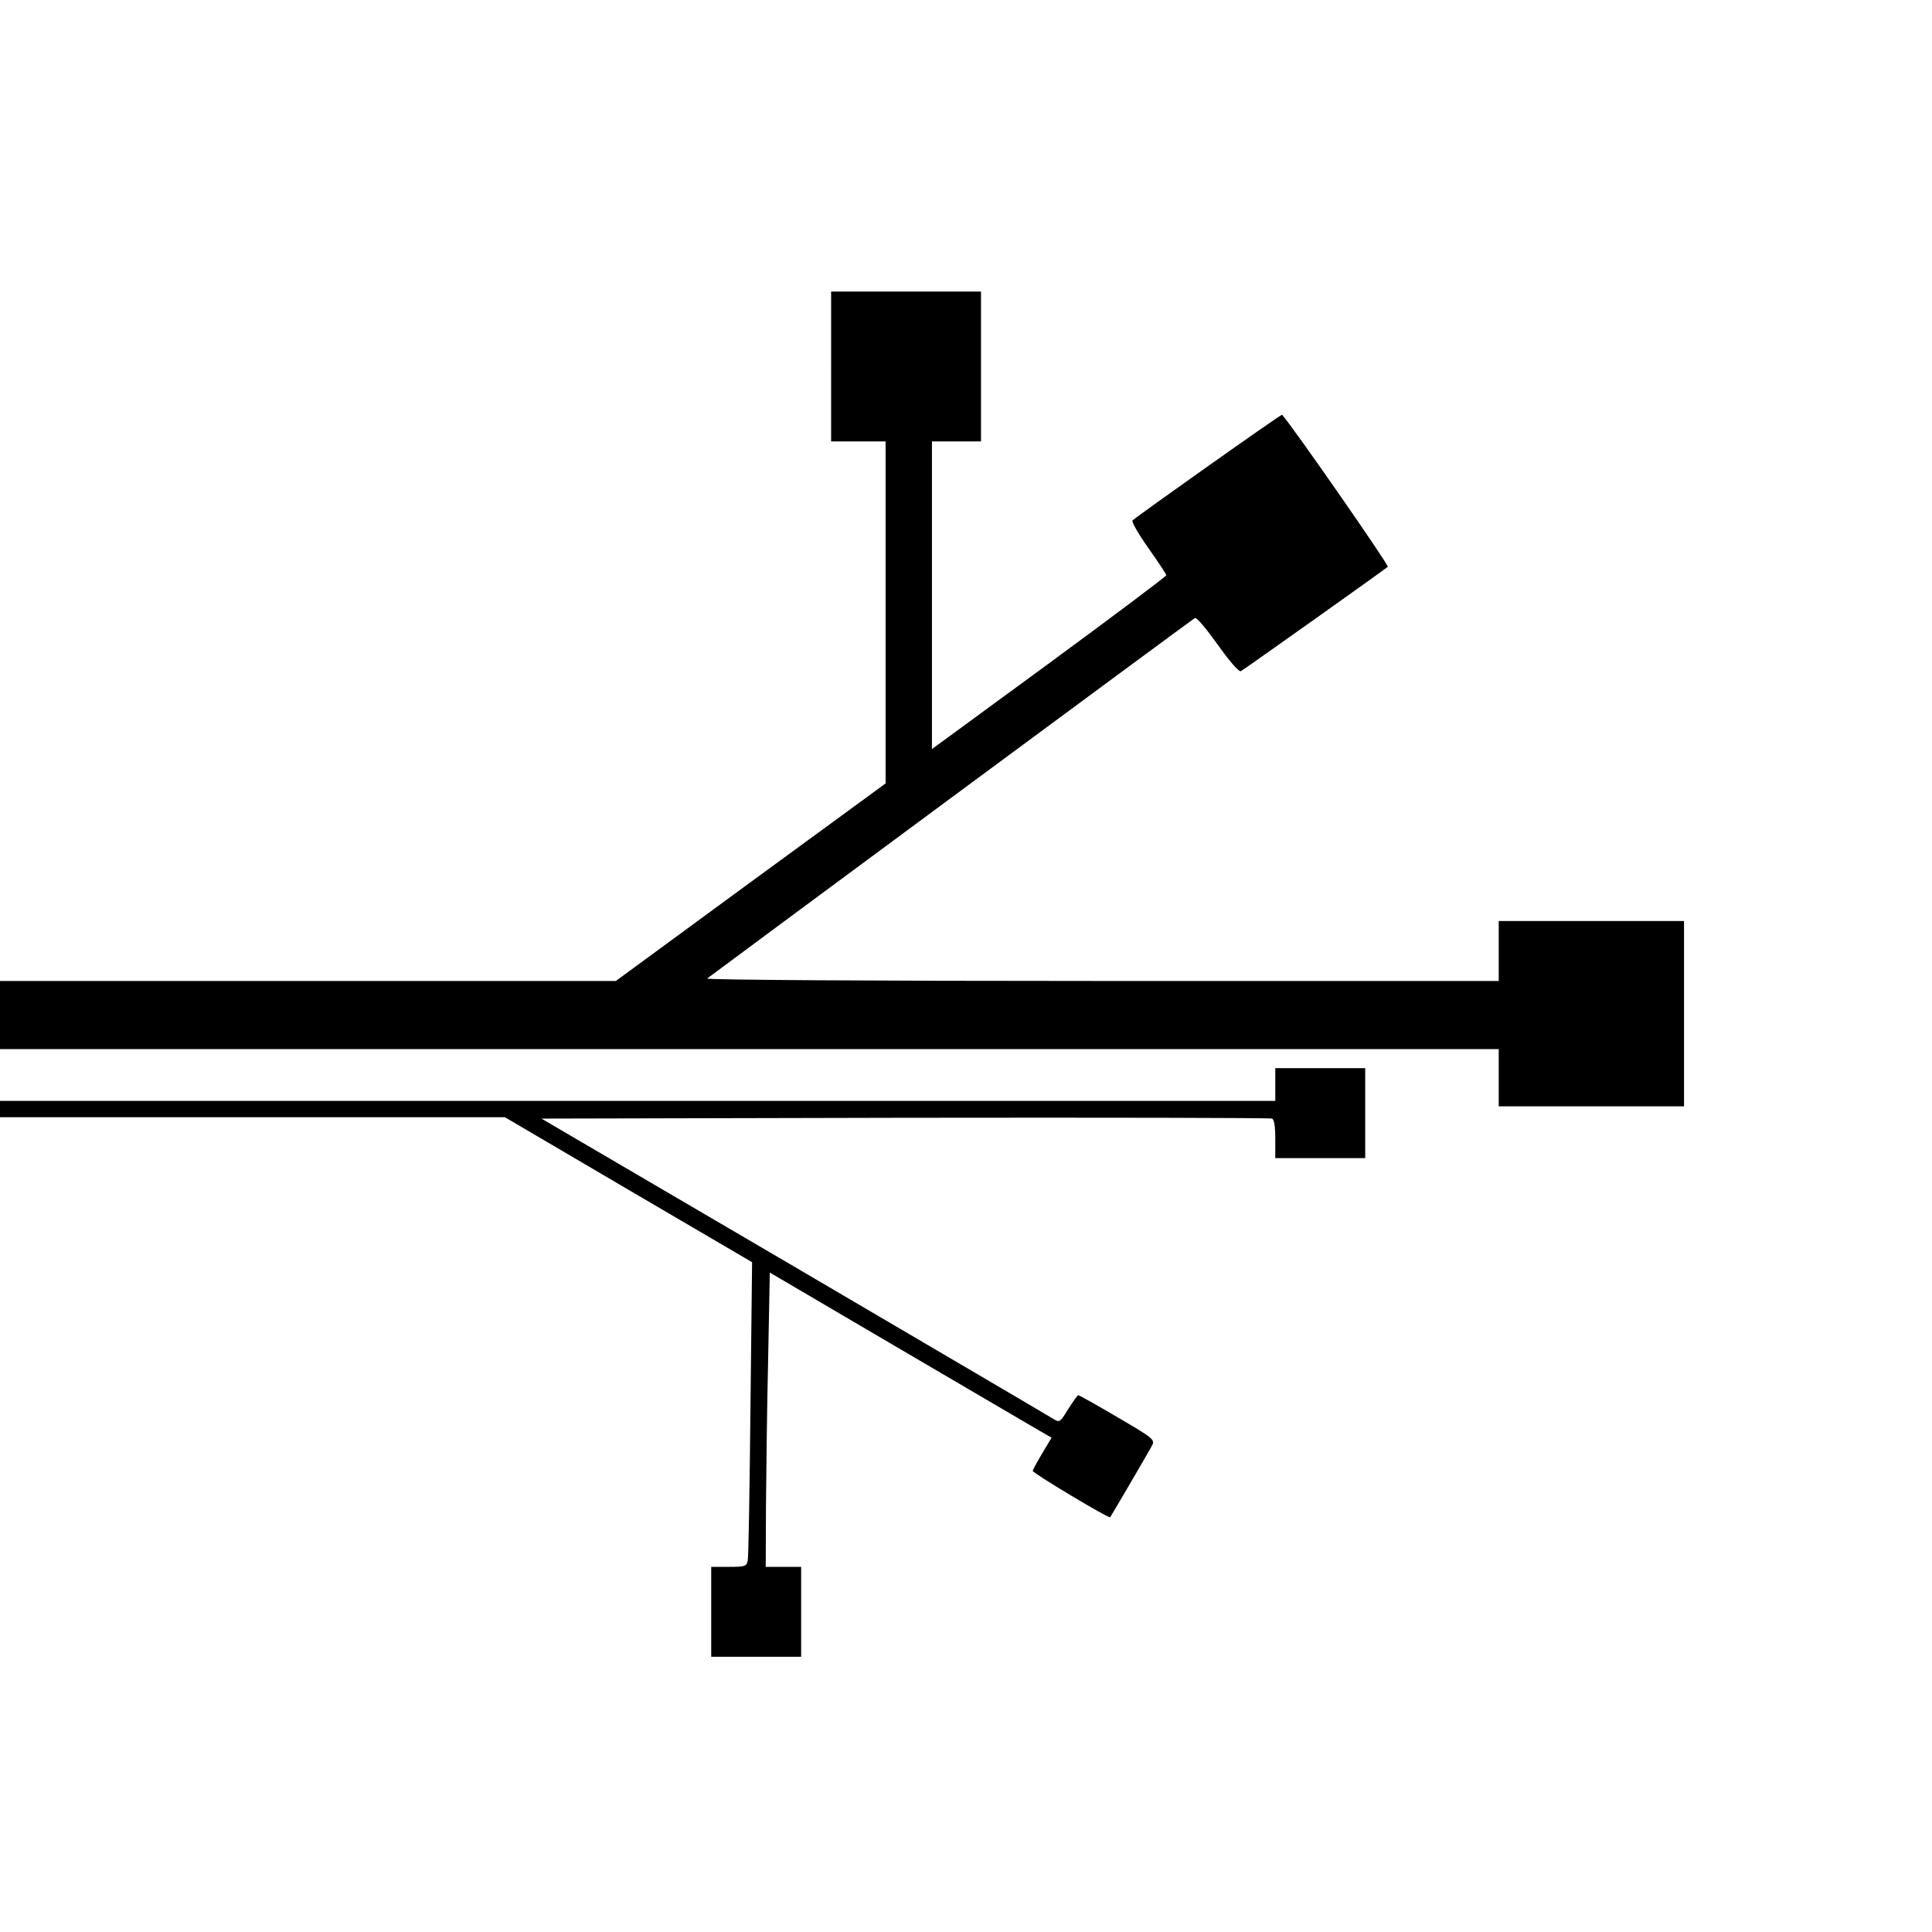
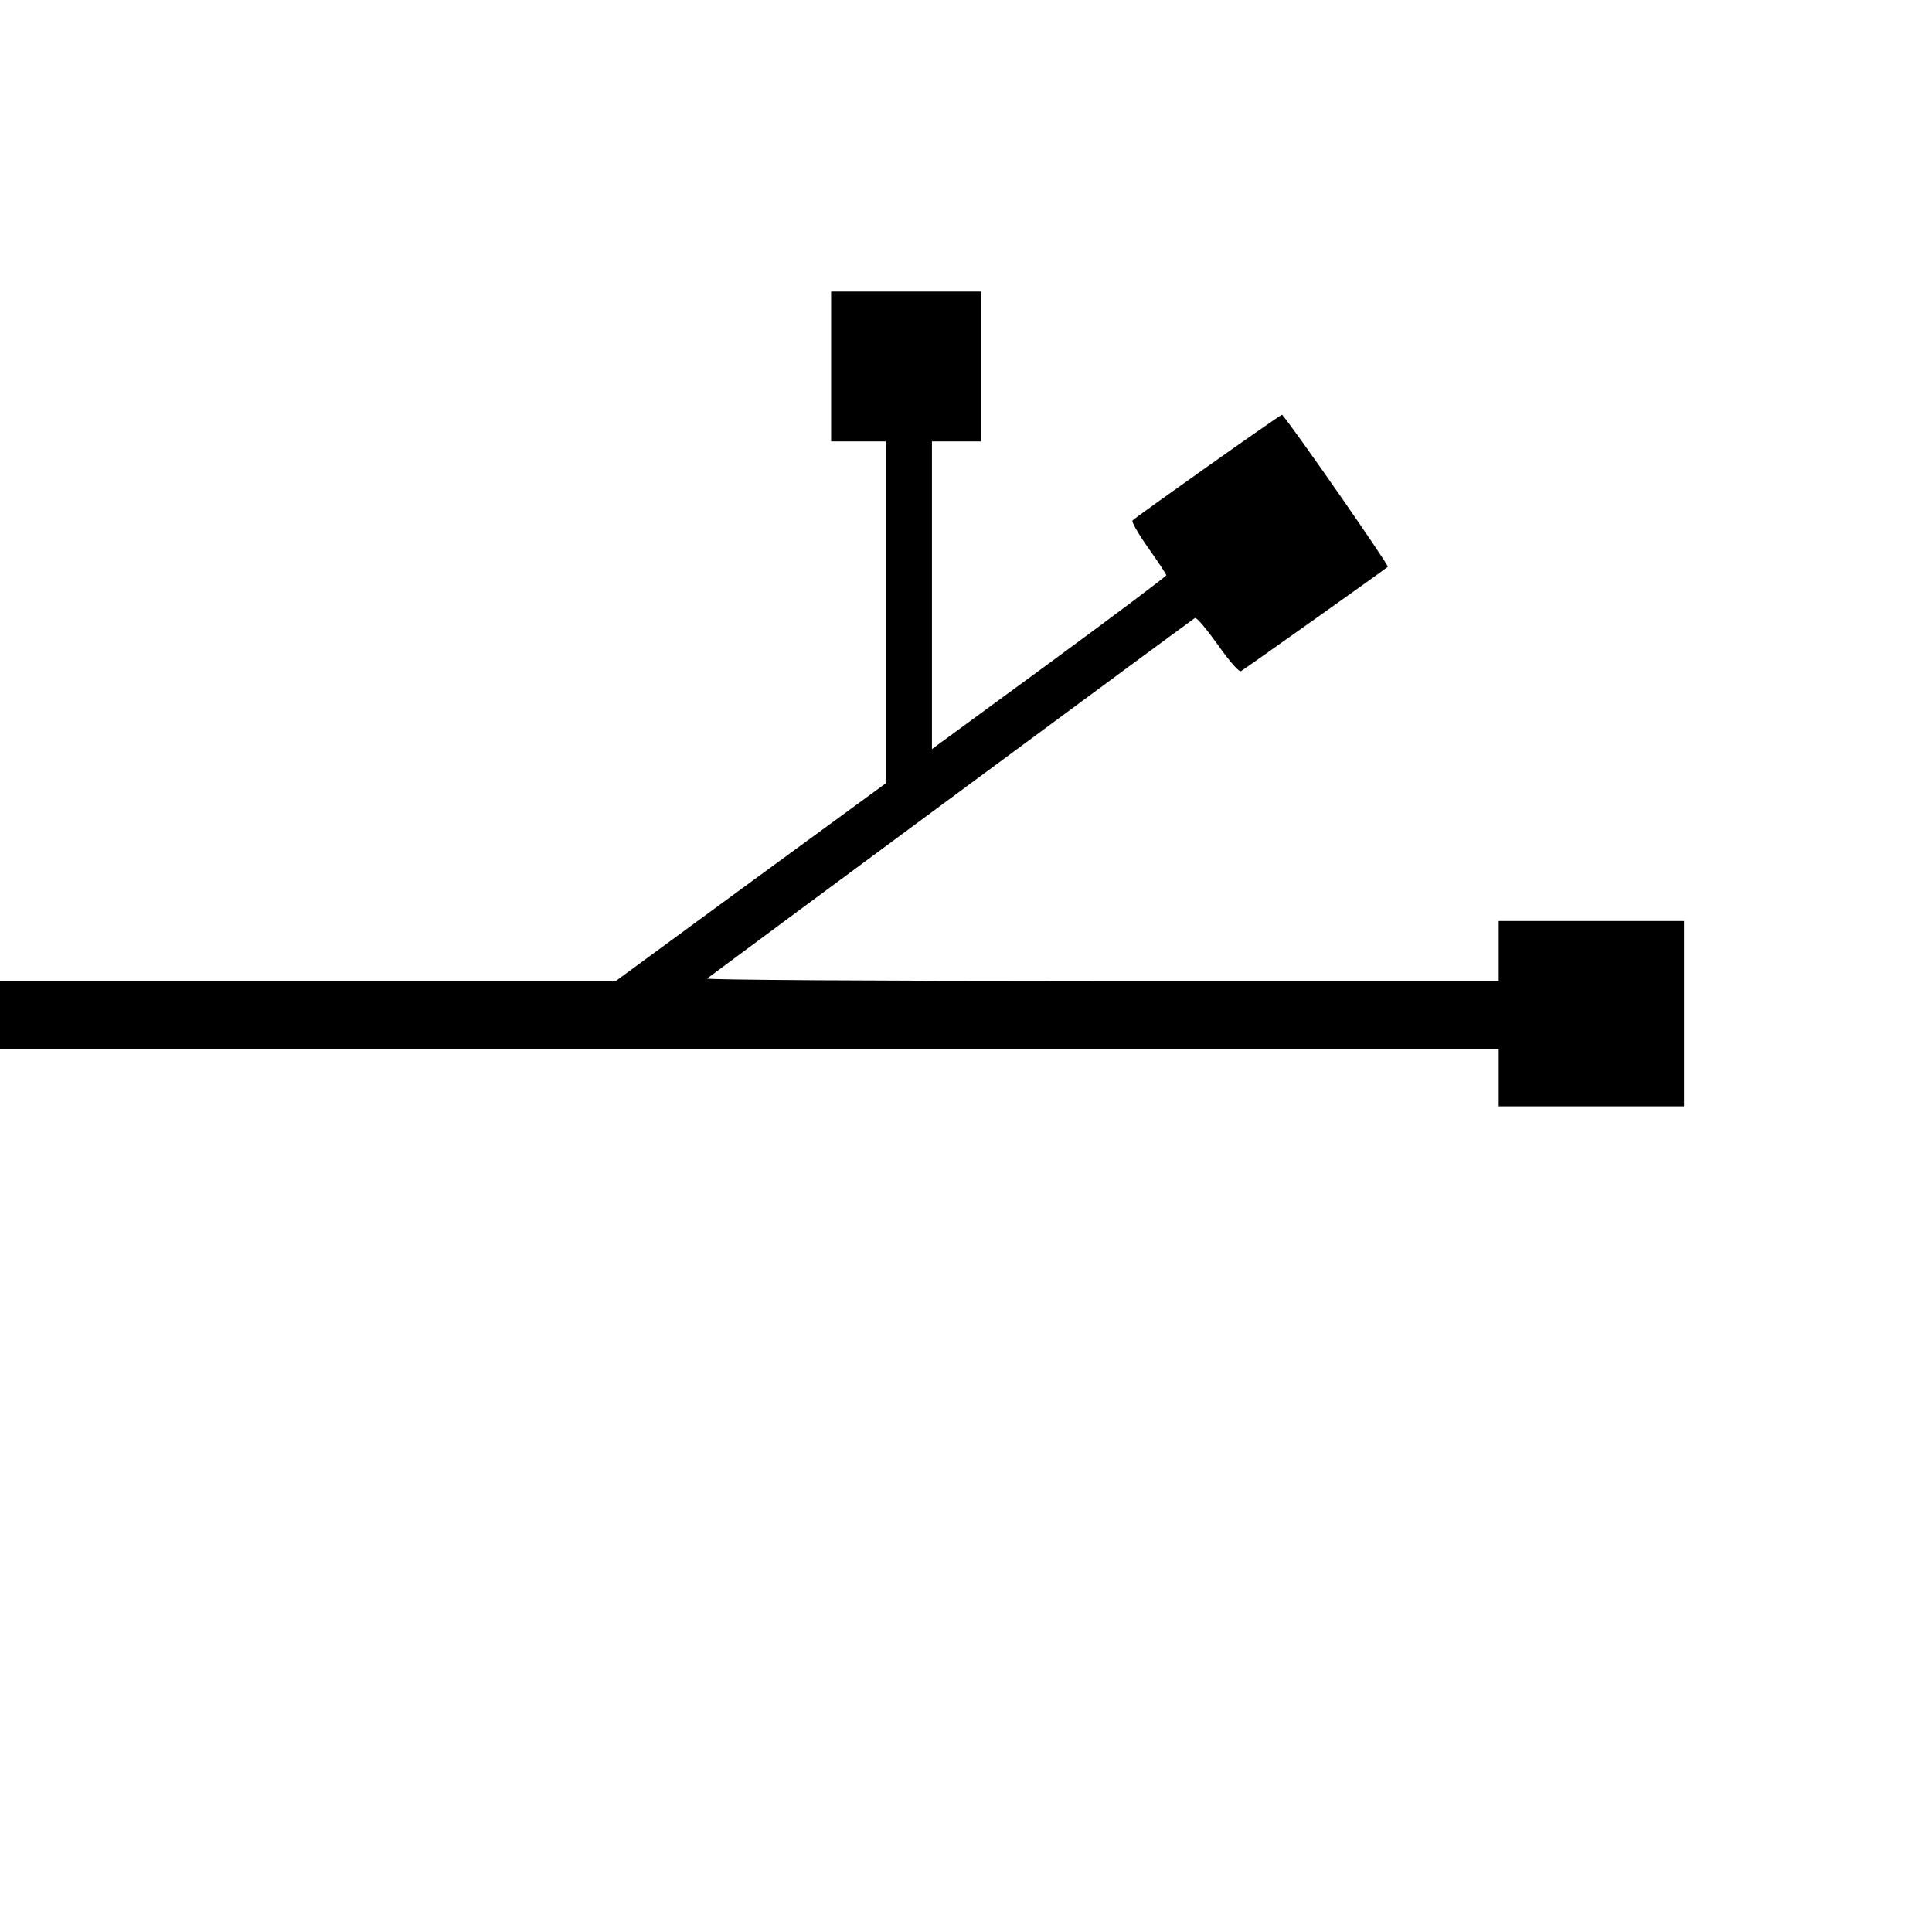
<svg xmlns="http://www.w3.org/2000/svg" version="1.0" width="709pt" height="709pt" viewBox="0 0 709 709" preserveAspectRatio="xMidYMid meet">
  <g transform="translate(0,709) scale(0.1,-0.1)" fill="#000000" stroke="none">
    <path d="M3050 5745 l0 -275 100 0 100 0 0 -627 0 -628 -495 -362 -495 -363 -1130 0 -1130 0 0 -125 0 -125 2750 0 2750 0 0 -105 0 -105 340 0 340 0 0 340 0 340 -340 0 -340 0 0 -110 0 -110 -1457 0 c-850 0 -1453 4 -1448 9 12 10 1775 1314 1790 1323 6 4 43 -41 84 -98 43 -61 78 -101 85 -97 14 8 528 373 539 383 5 5 -345 509 -388 558 -3 3 -528 -369 -549 -388 -4 -5 22 -50 58 -101 36 -51 66 -96 66 -100 0 -4 -193 -149 -430 -323 l-430 -315 0 564 0 565 90 0 90 0 0 275 0 275 -275 0 -275 0 0 -275z" />
-     <path d="M4680 3110 l0 -60 -2340 0 -2340 0 0 -30 0 -30 926 0 927 0 453 -266 454 -266 -6 -536 c-3 -296 -7 -547 -10 -559 -4 -21 -10 -23 -69 -23 l-65 0 0 -165 0 -165 165 0 165 0 0 165 0 165 -65 0 -65 0 1 228 c1 125 4 368 8 539 l6 313 465 -273 c256 -150 488 -286 517 -303 l52 -30 -34 -57 c-19 -32 -35 -61 -35 -65 0 -8 280 -176 284 -170 5 7 144 244 154 264 11 21 3 27 -127 103 -76 45 -141 81 -144 81 -3 0 -19 -23 -37 -51 -29 -48 -32 -50 -53 -37 -12 8 -440 259 -951 559 l-929 544 1334 3 c734 1 1340 0 1347 -3 8 -3 12 -28 12 -75 l0 -70 165 0 165 0 0 165 0 165 -165 0 -165 0 0 -60z" />
  </g>
</svg>